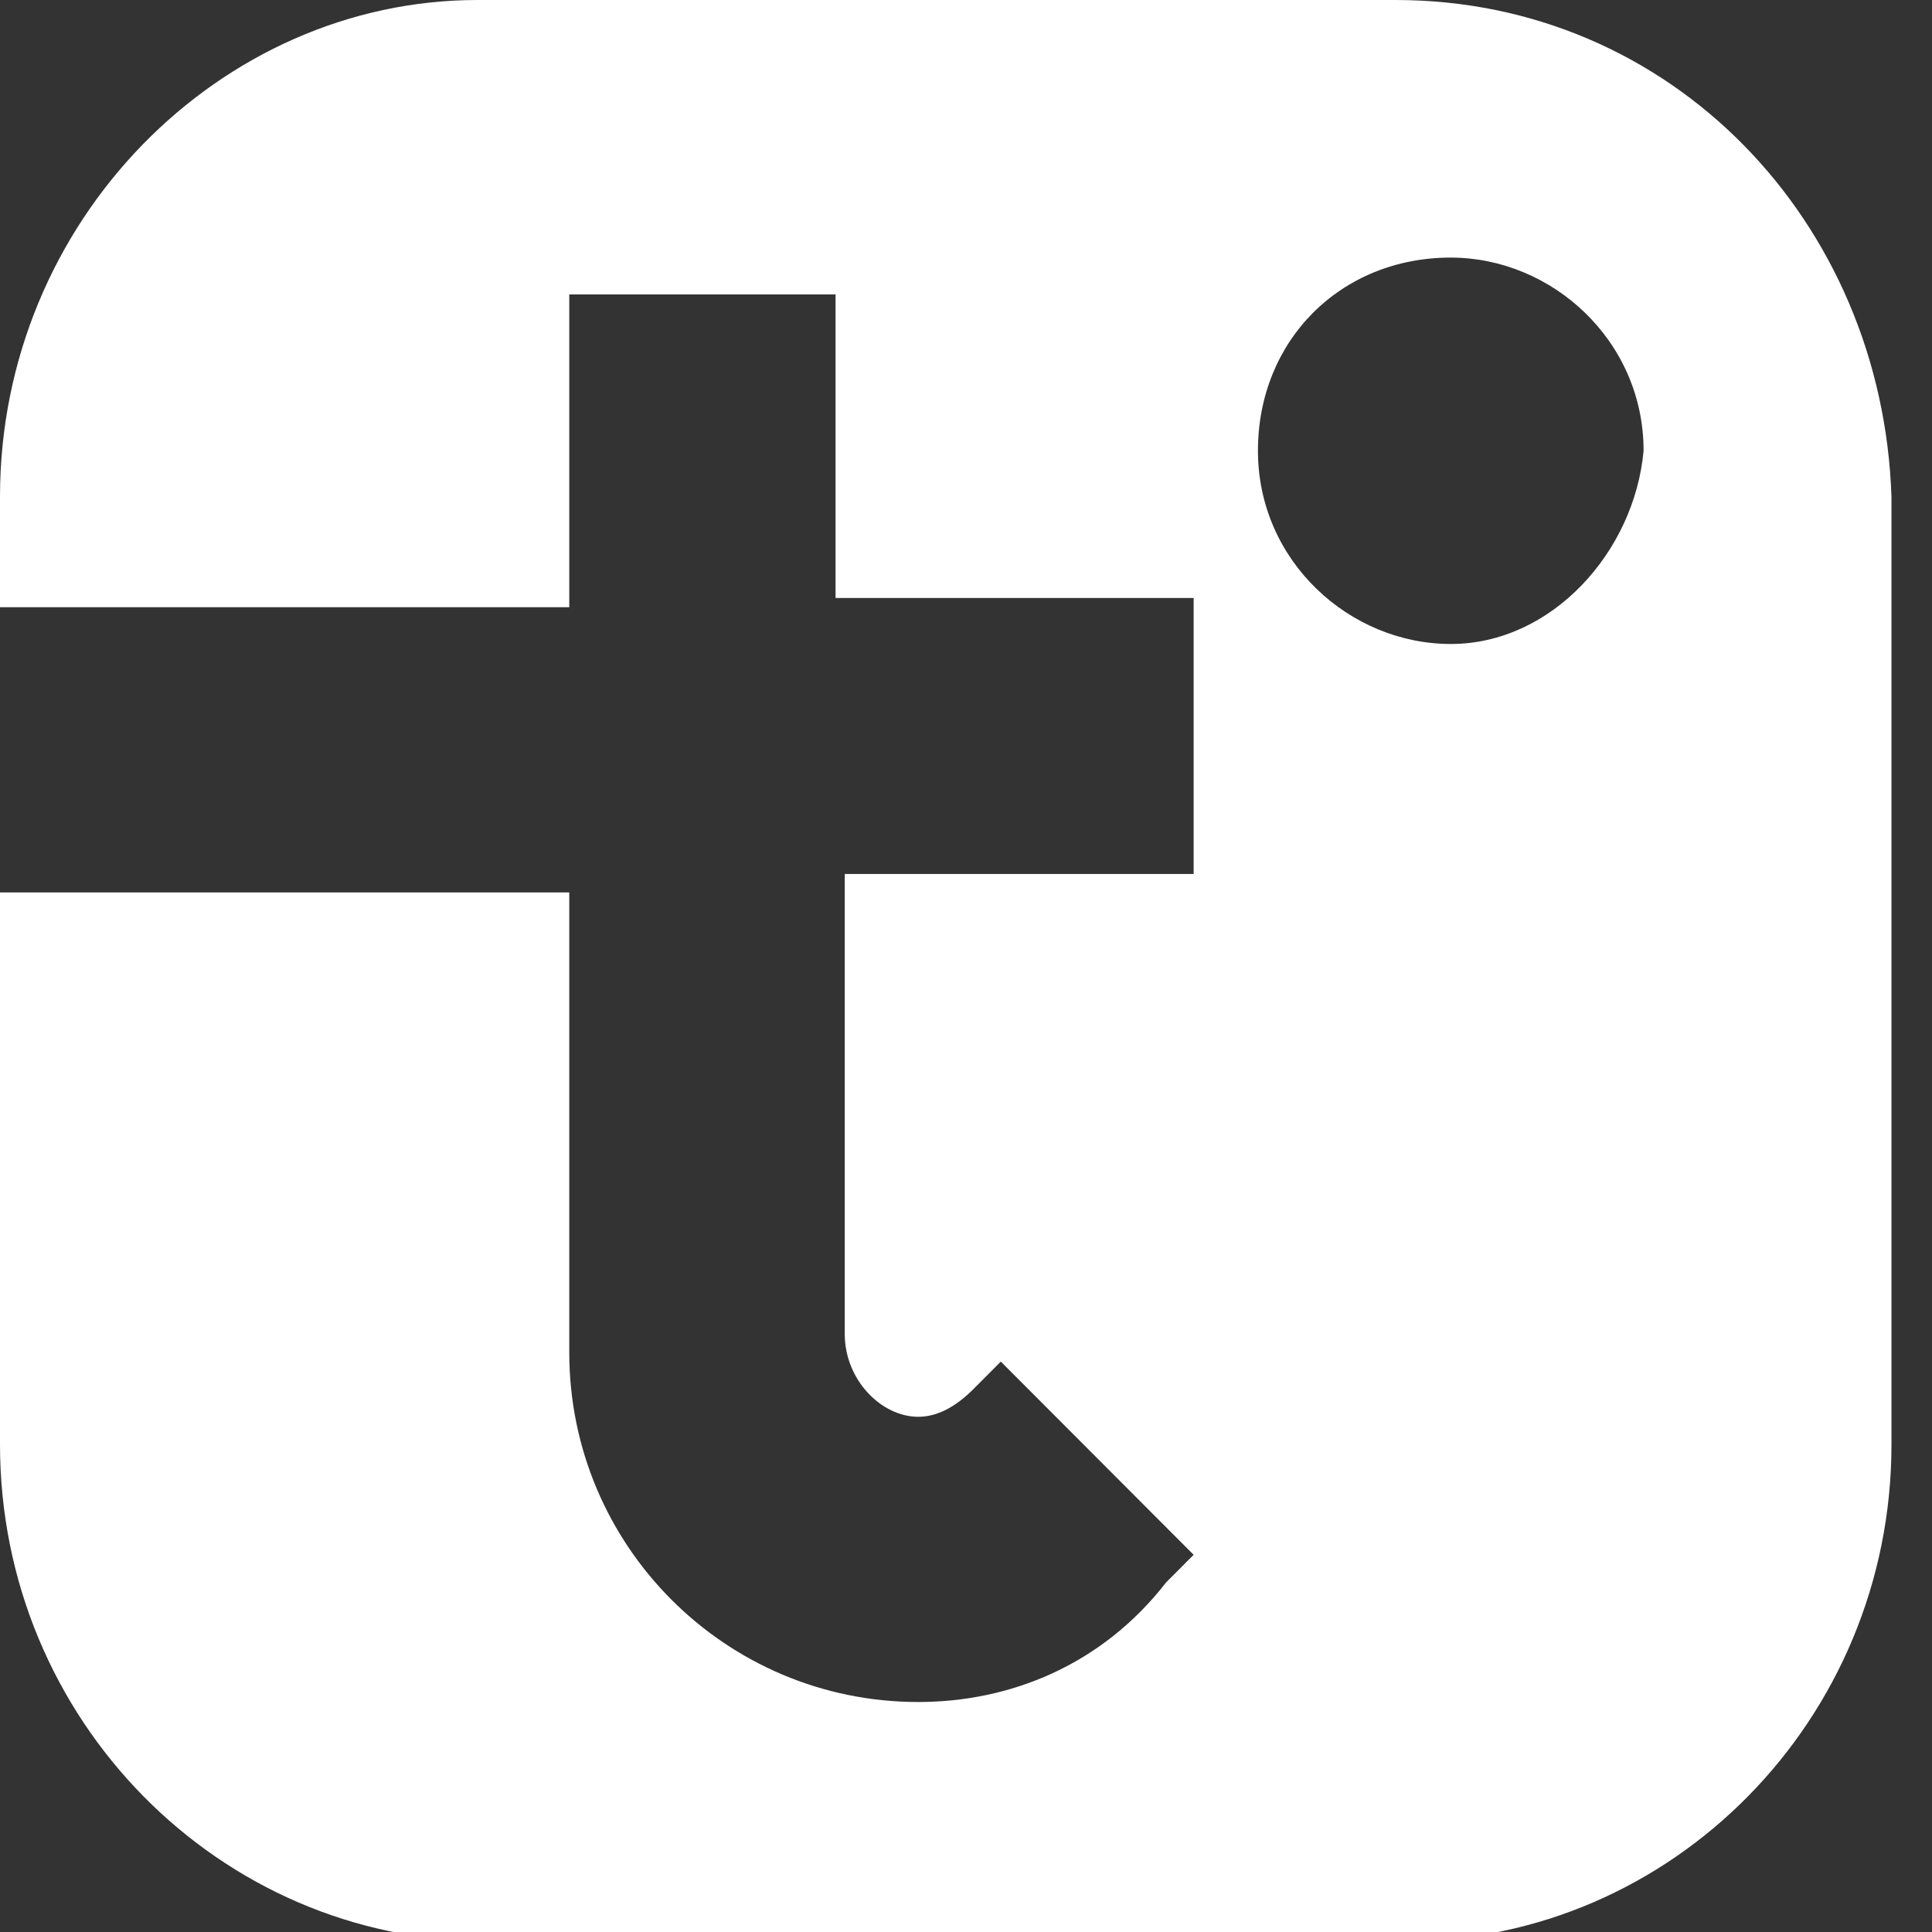
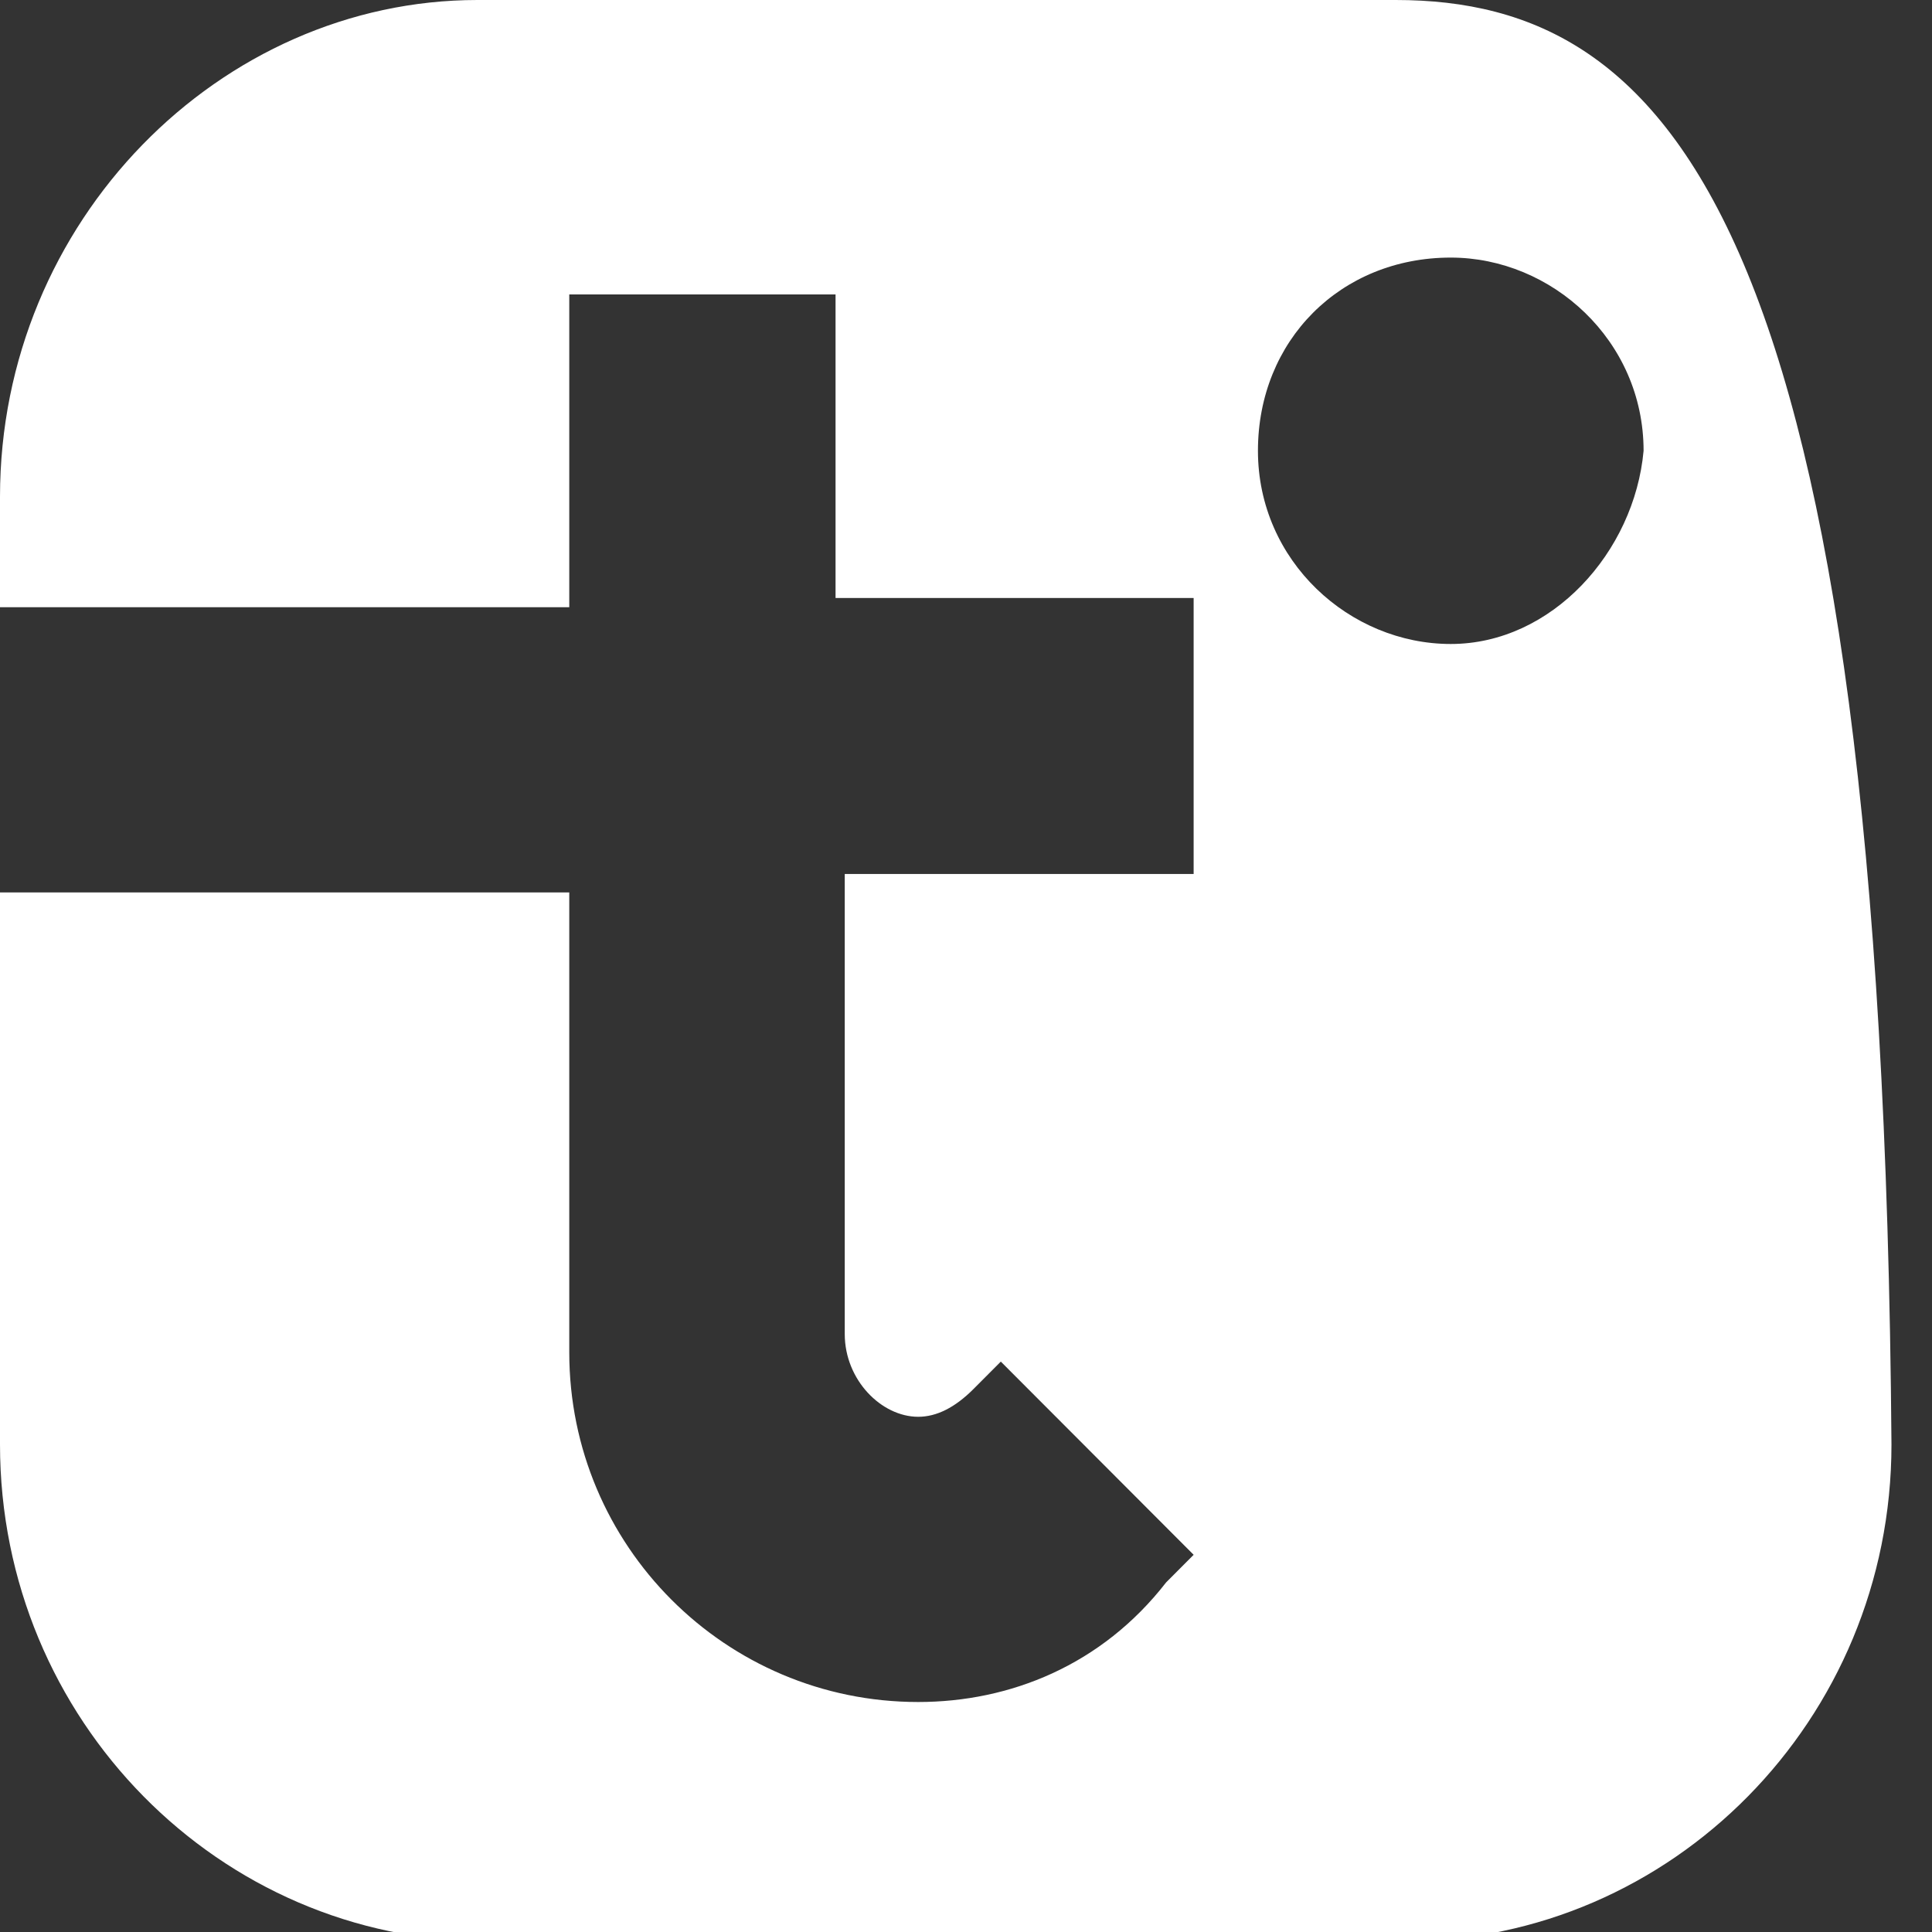
<svg xmlns="http://www.w3.org/2000/svg" width="46" height="46" viewBox="0 0 46 46" fill="none">
  <rect x="0" y="0" width="46" height="46" fill="#333333" stroke="none" />
-   <path d="M33.23 0H11.368C5.247 0 0 5.257 0 11.829V14.457H13.554V7.01H19.894V14.238H28.42V20.809H20.113V31.762C20.113 32.857 20.987 33.733 21.862 33.733C22.299 33.733 22.736 33.514 23.174 33.076L23.829 32.419L28.42 37.019L27.765 37.676C26.234 39.648 24.048 40.524 21.862 40.524C17.271 40.524 13.554 36.8 13.554 32.2V21.248H0V34.391C0 40.962 5.247 46.219 11.587 46.219H33.449C39.788 46.219 45.035 40.962 45.035 34.391V11.829C44.817 5.257 39.788 0 33.23 0ZM34.542 15.333C32.137 15.333 29.951 13.362 29.951 10.733C29.951 8.105 31.918 6.133 34.542 6.133C36.946 6.133 39.133 8.105 39.133 10.733C38.914 13.143 36.946 15.333 34.542 15.333Z" fill="white" />
+   <path d="M33.23 0H11.368C5.247 0 0 5.257 0 11.829V14.457H13.554V7.01H19.894V14.238H28.42V20.809H20.113V31.762C20.113 32.857 20.987 33.733 21.862 33.733C22.299 33.733 22.736 33.514 23.174 33.076L23.829 32.419L28.42 37.019L27.765 37.676C26.234 39.648 24.048 40.524 21.862 40.524C17.271 40.524 13.554 36.8 13.554 32.2V21.248H0V34.391C0 40.962 5.247 46.219 11.587 46.219H33.449C39.788 46.219 45.035 40.962 45.035 34.391C44.817 5.257 39.788 0 33.23 0ZM34.542 15.333C32.137 15.333 29.951 13.362 29.951 10.733C29.951 8.105 31.918 6.133 34.542 6.133C36.946 6.133 39.133 8.105 39.133 10.733C38.914 13.143 36.946 15.333 34.542 15.333Z" fill="white" />
</svg>